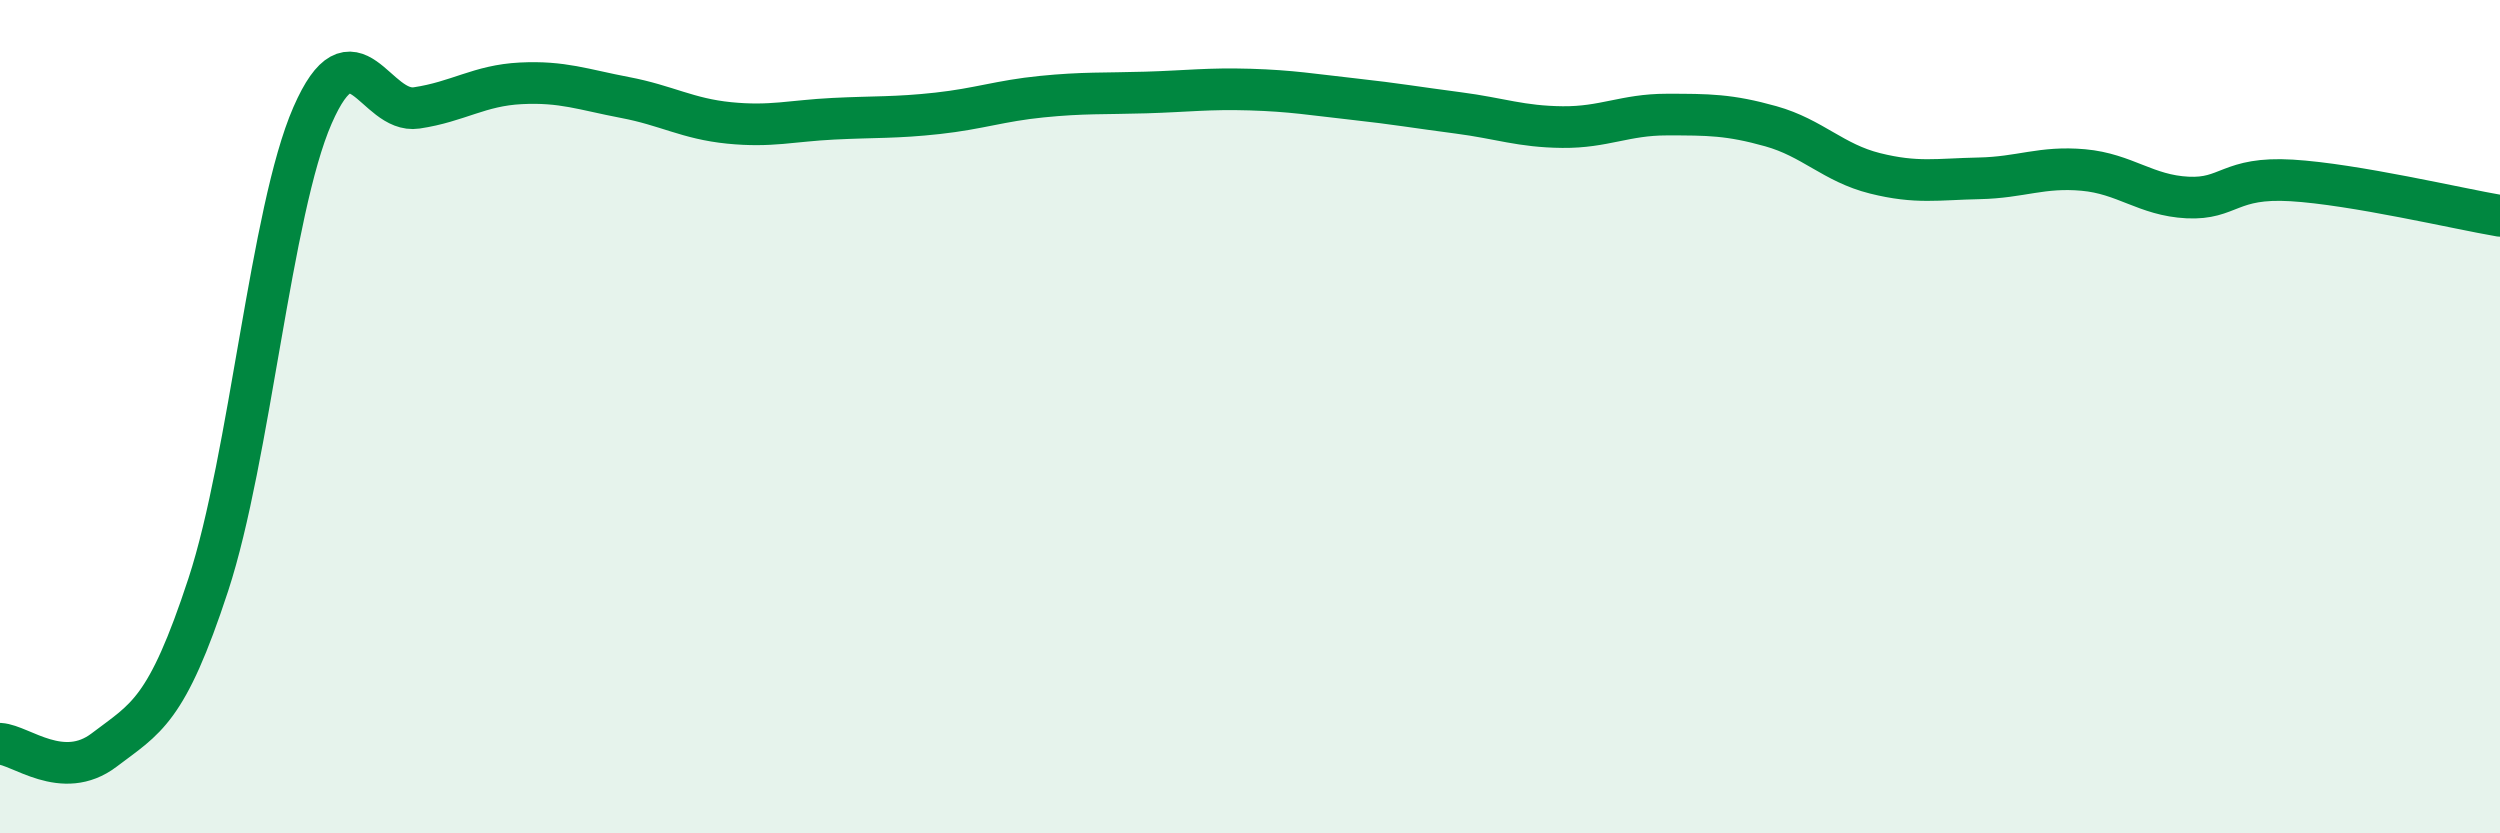
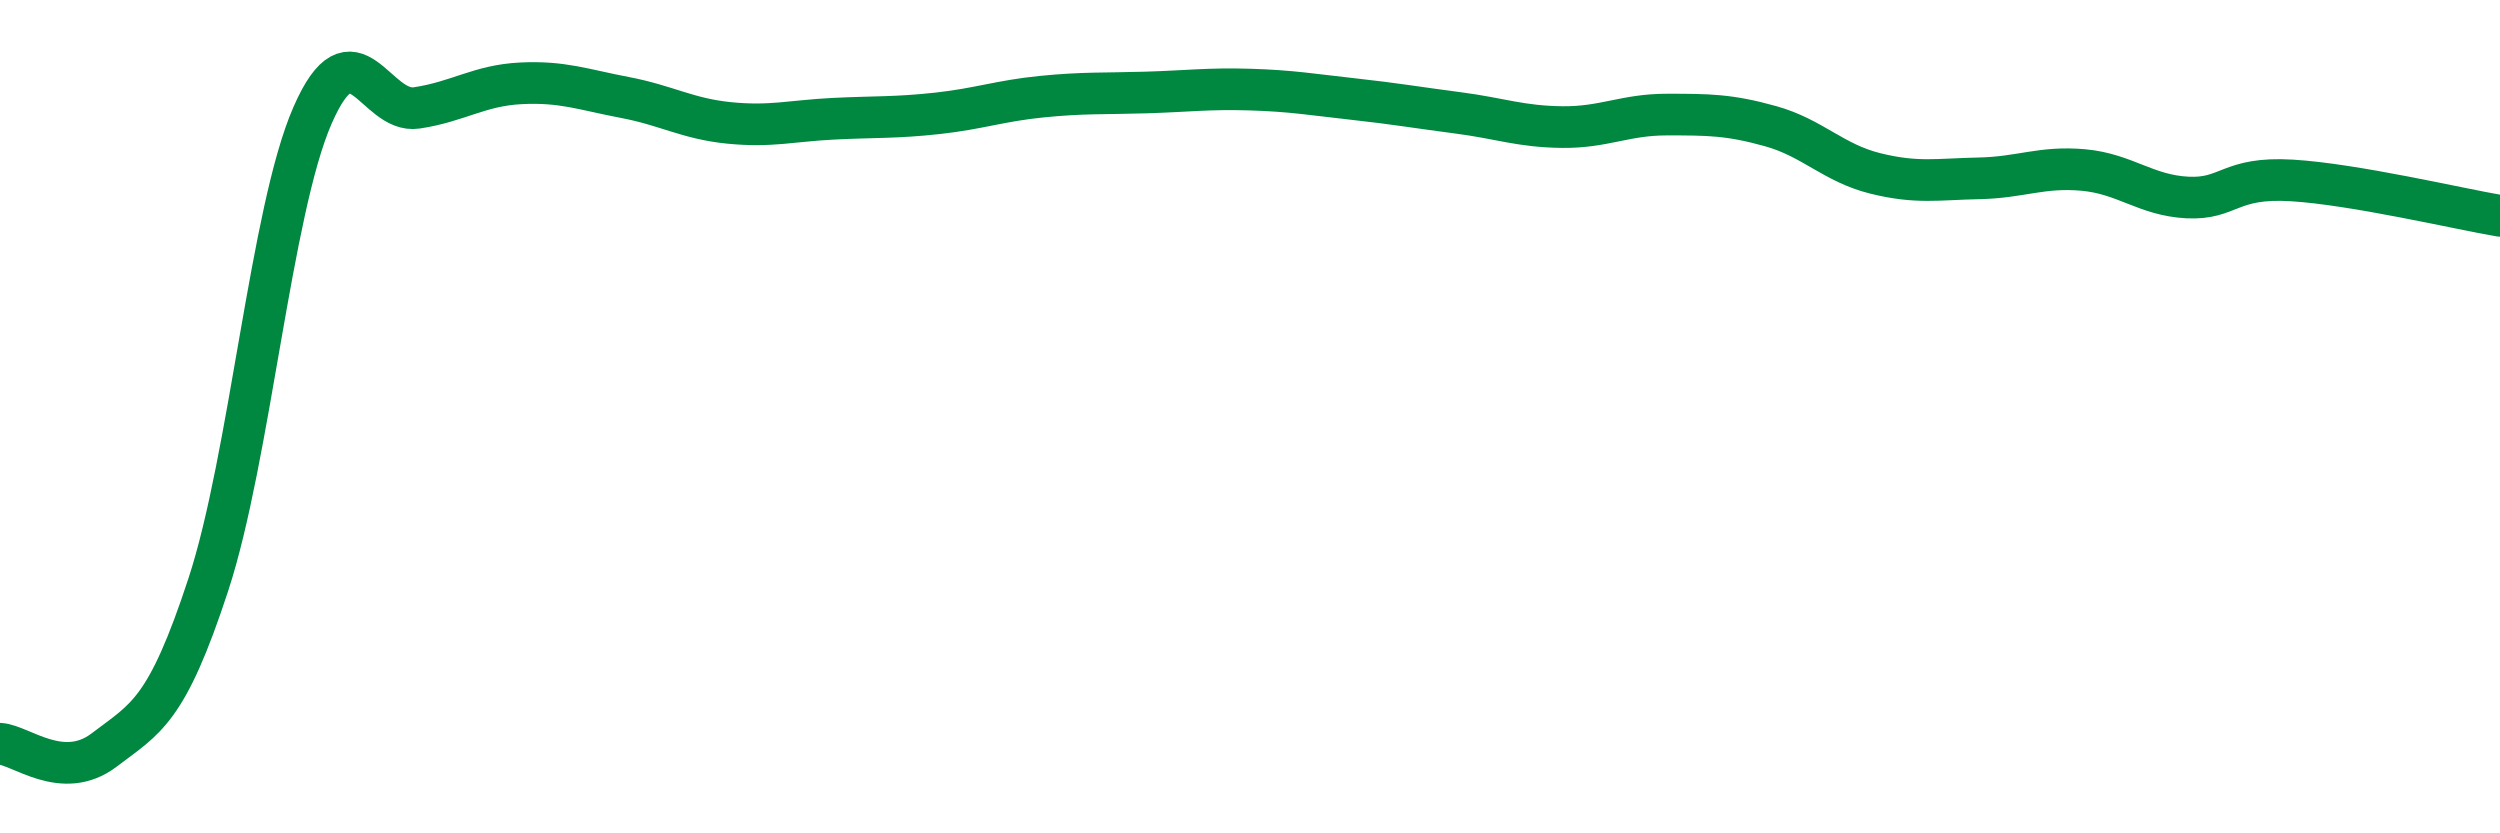
<svg xmlns="http://www.w3.org/2000/svg" width="60" height="20" viewBox="0 0 60 20">
-   <path d="M 0,17.85 C 0.5,17.88 1.5,18.76 2.5,18 C 3.5,17.24 4,17.08 5,14.03 C 6,10.98 6.5,5.06 7.5,2.77 C 8.5,0.48 9,2.74 10,2.59 C 11,2.44 11.5,2.05 12.5,2 C 13.5,1.95 14,2.15 15,2.34 C 16,2.53 16.5,2.85 17.5,2.95 C 18.5,3.05 19,2.9 20,2.85 C 21,2.8 21.5,2.83 22.5,2.72 C 23.5,2.61 24,2.42 25,2.32 C 26,2.22 26.5,2.25 27.5,2.22 C 28.5,2.19 29,2.12 30,2.15 C 31,2.18 31.5,2.27 32.5,2.38 C 33.5,2.49 34,2.58 35,2.71 C 36,2.84 36.5,3.04 37.5,3.05 C 38.5,3.06 39,2.75 40,2.75 C 41,2.75 41.5,2.75 42.5,3.03 C 43.5,3.31 44,3.91 45,4.16 C 46,4.41 46.5,4.3 47.5,4.28 C 48.5,4.26 49,3.99 50,4.08 C 51,4.17 51.5,4.69 52.5,4.74 C 53.5,4.79 53.5,4.24 55,4.33 C 56.5,4.42 59,5.01 60,5.18L60 20L0 20Z" fill="#008740" opacity="0.1" stroke-linecap="round" stroke-linejoin="round" />
  <path d="M 0,17.85 C 0.5,17.88 1.5,18.76 2.5,18 C 3.5,17.24 4,17.08 5,14.03 C 6,10.98 6.5,5.06 7.5,2.77 C 8.5,0.48 9,2.74 10,2.59 C 11,2.44 11.5,2.05 12.5,2 C 13.5,1.95 14,2.15 15,2.34 C 16,2.53 16.5,2.85 17.5,2.95 C 18.5,3.05 19,2.9 20,2.85 C 21,2.8 21.5,2.83 22.5,2.72 C 23.5,2.61 24,2.42 25,2.32 C 26,2.22 26.5,2.25 27.5,2.22 C 28.5,2.19 29,2.12 30,2.15 C 31,2.18 31.5,2.27 32.5,2.38 C 33.5,2.49 34,2.58 35,2.71 C 36,2.84 36.5,3.04 37.5,3.05 C 38.5,3.06 39,2.75 40,2.75 C 41,2.75 41.5,2.75 42.5,3.03 C 43.5,3.31 44,3.91 45,4.16 C 46,4.41 46.5,4.3 47.5,4.28 C 48.5,4.26 49,3.99 50,4.08 C 51,4.17 51.5,4.69 52.5,4.74 C 53.5,4.79 53.5,4.24 55,4.33 C 56.5,4.42 59,5.01 60,5.18" stroke="#008740" stroke-width="1" fill="none" stroke-linecap="round" stroke-linejoin="round" />
</svg>